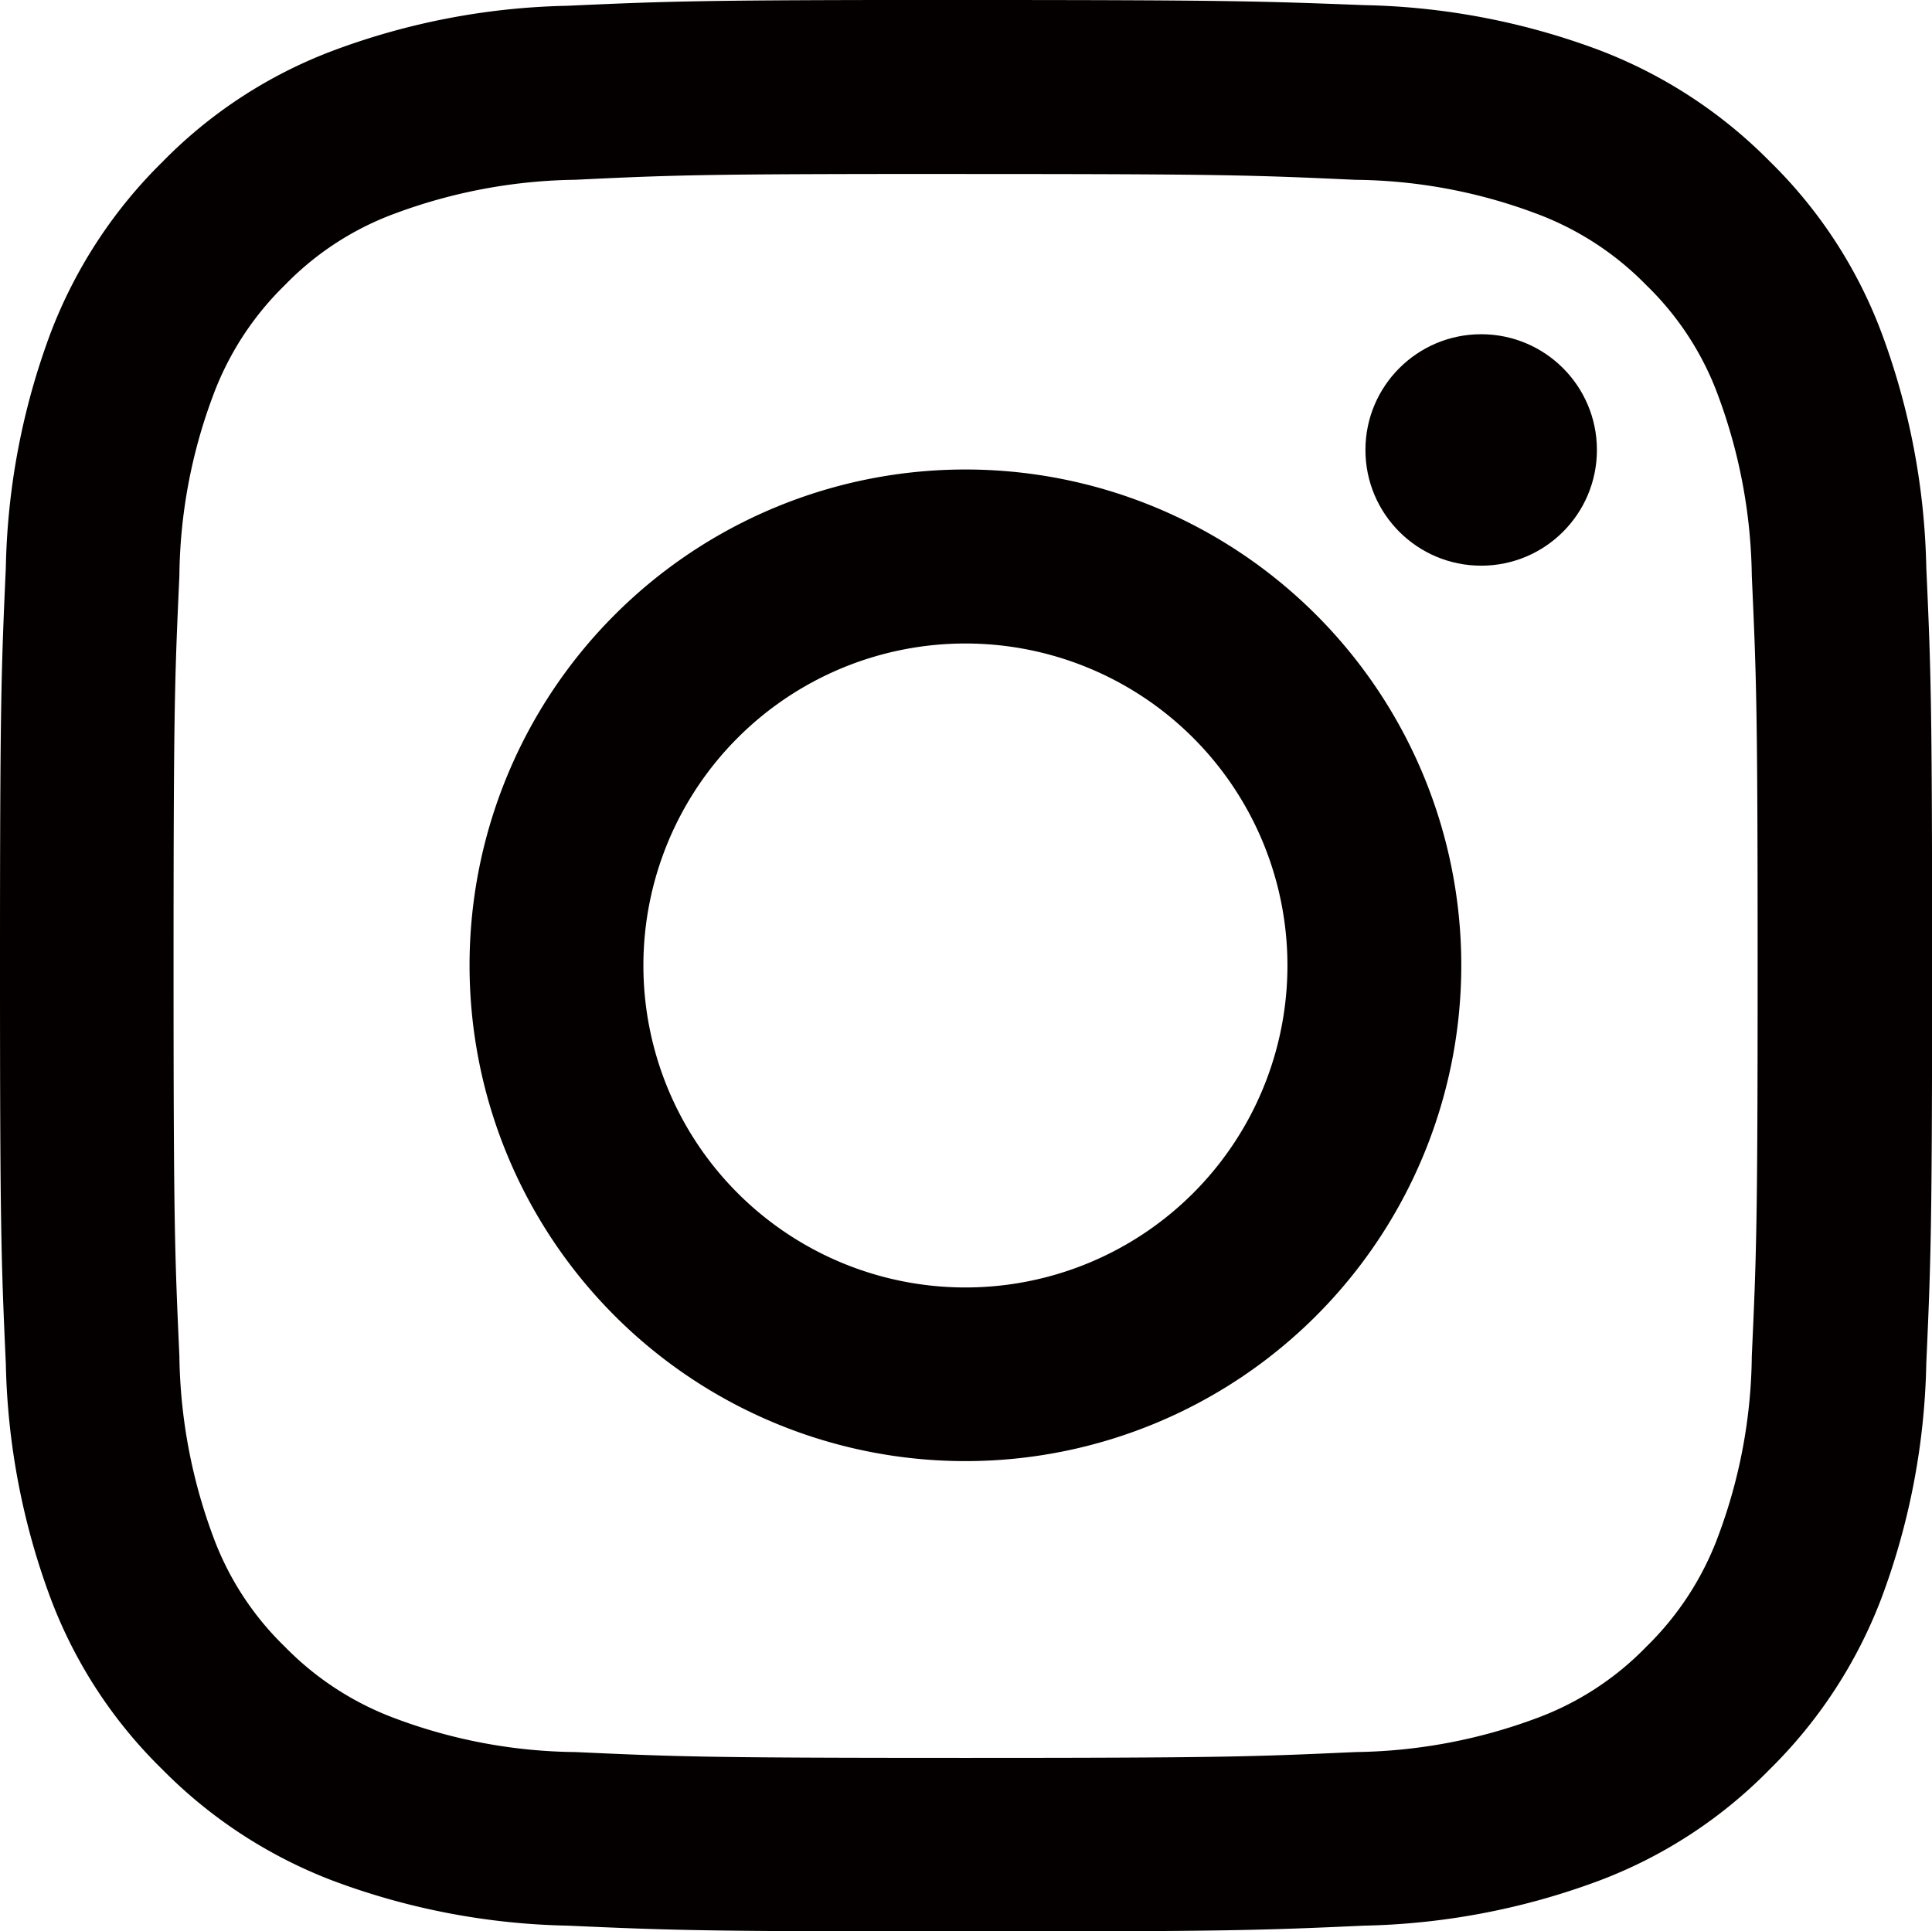
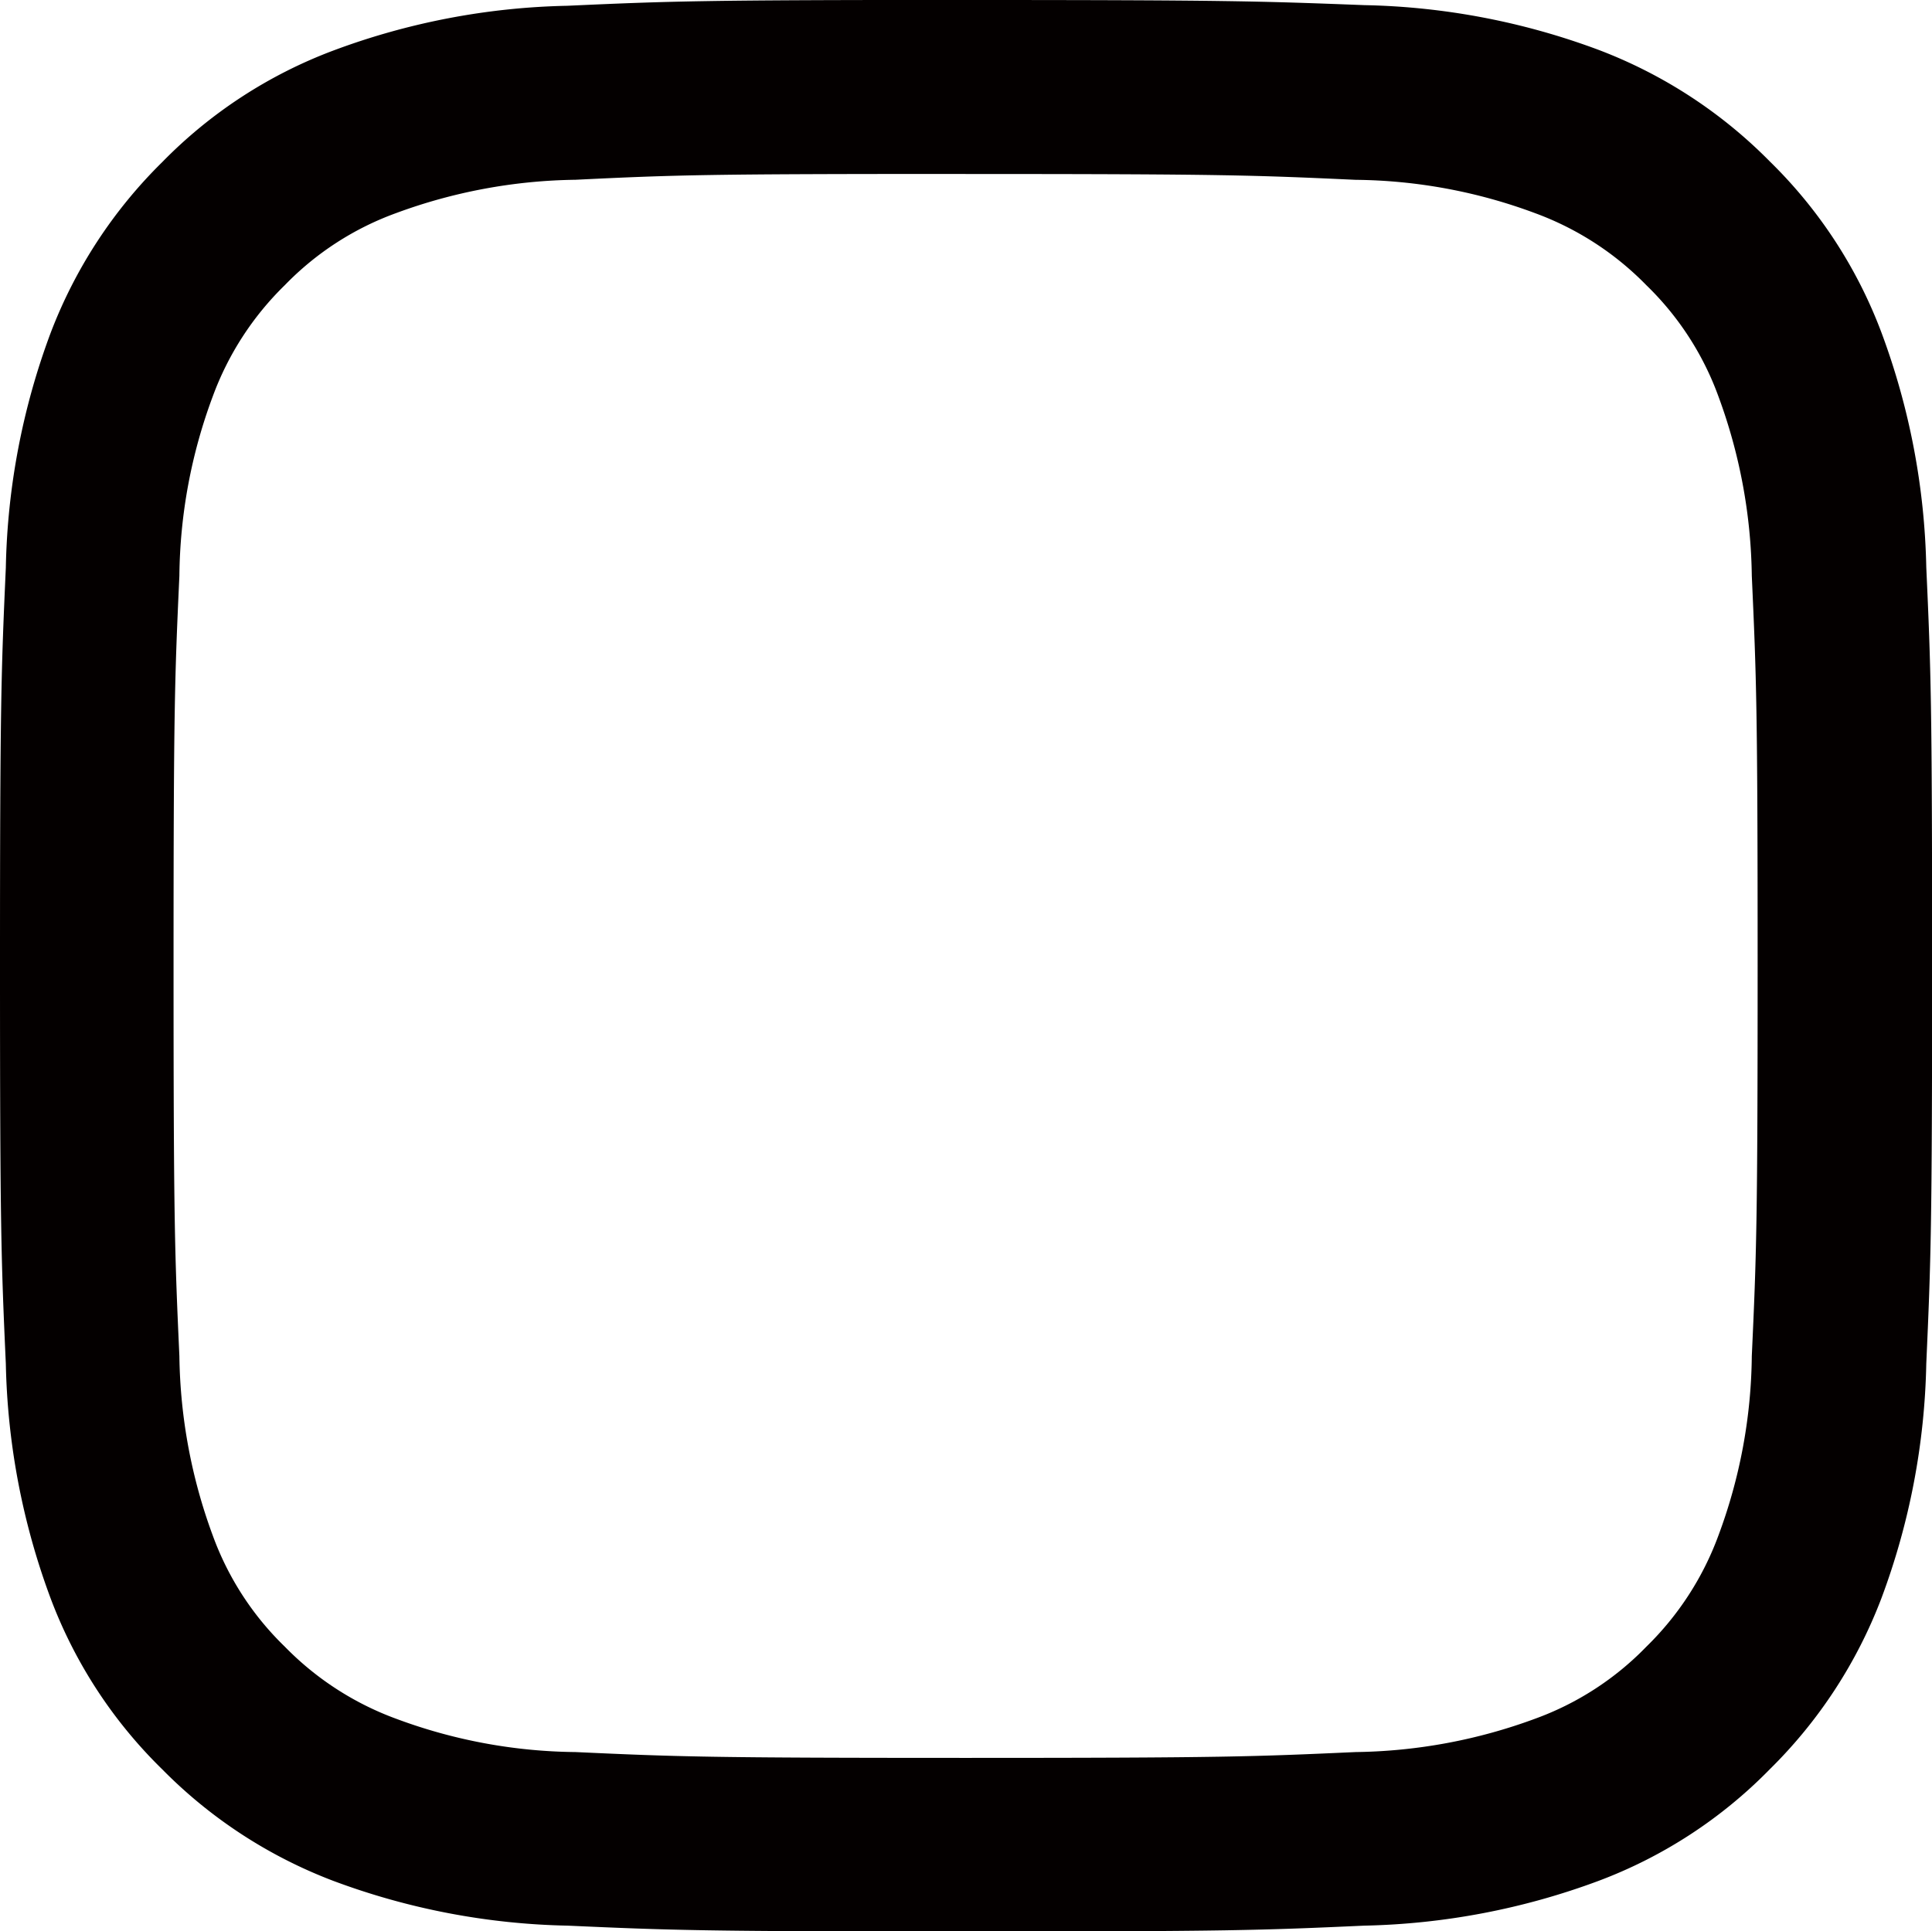
<svg xmlns="http://www.w3.org/2000/svg" width="33.118" height="33.111" viewBox="0 0 33.118 33.111">
  <g id="glyph-logo_May2016" transform="translate(-4.1 -4.1)">
    <path id="パス_21" data-name="パス 21" d="M20.652,7.083c4.422,0,4.941.02,6.689.1a9.034,9.034,0,0,1,3.075.572,5.137,5.137,0,0,1,1.906,1.235,5.057,5.057,0,0,1,1.235,1.906,9.2,9.2,0,0,1,.572,3.075c.079,1.748.1,2.267.1,6.689s-.02,4.941-.1,6.689a9.034,9.034,0,0,1-.572,3.075,5.137,5.137,0,0,1-1.235,1.906,5.057,5.057,0,0,1-1.906,1.235,9.2,9.2,0,0,1-3.075.572c-1.748.079-2.267.1-6.689.1s-4.941-.02-6.689-.1a9.034,9.034,0,0,1-3.075-.572,5.137,5.137,0,0,1-1.906-1.235,5.057,5.057,0,0,1-1.235-1.906,9.2,9.2,0,0,1-.572-3.075c-.079-1.748-.1-2.267-.1-6.689s.02-4.941.1-6.689a9.034,9.034,0,0,1,.572-3.075A5.137,5.137,0,0,1,8.982,8.989a5.057,5.057,0,0,1,1.906-1.235,9.2,9.2,0,0,1,3.075-.572c1.748-.085,2.267-.1,6.689-.1m0-2.983c-4.495,0-5.06.02-6.827.1a12.133,12.133,0,0,0-4.015.769A8.068,8.068,0,0,0,6.88,6.88,8.211,8.211,0,0,0,4.967,9.81,12.141,12.141,0,0,0,4.2,13.832c-.079,1.761-.1,2.326-.1,6.821s.02,5.06.1,6.827A12.212,12.212,0,0,0,4.967,31.5,8.068,8.068,0,0,0,6.88,34.432,8.211,8.211,0,0,0,9.81,36.344a12.141,12.141,0,0,0,4.021.769c1.768.079,2.326.1,6.827.1s5.06-.02,6.827-.1a12.213,12.213,0,0,0,4.021-.769,8.068,8.068,0,0,0,2.931-1.912A8.211,8.211,0,0,0,36.351,31.5a12.141,12.141,0,0,0,.769-4.021c.079-1.768.1-2.326.1-6.827s-.02-5.06-.1-6.827A12.213,12.213,0,0,0,36.351,9.8a8.068,8.068,0,0,0-1.912-2.931,8.211,8.211,0,0,0-2.931-1.912,12.141,12.141,0,0,0-4.021-.769C25.712,4.12,25.147,4.1,20.652,4.1Z" fill="#040000" />
-     <path id="パス_22" data-name="パス 22" d="M135.1,126.6a8.5,8.5,0,1,0,8.5,8.5A8.5,8.5,0,0,0,135.1,126.6Zm0,14.023a5.52,5.52,0,1,1,5.52-5.52A5.519,5.519,0,0,1,135.1,140.623Z" transform="translate(-114.451 -114.451)" fill="#040000" />
-     <circle id="楕円形_1" data-name="楕円形 1" cx="1.984" cy="1.984" r="1.984" transform="translate(27.506 9.83)" fill="#040000" />
  </g>
</svg>